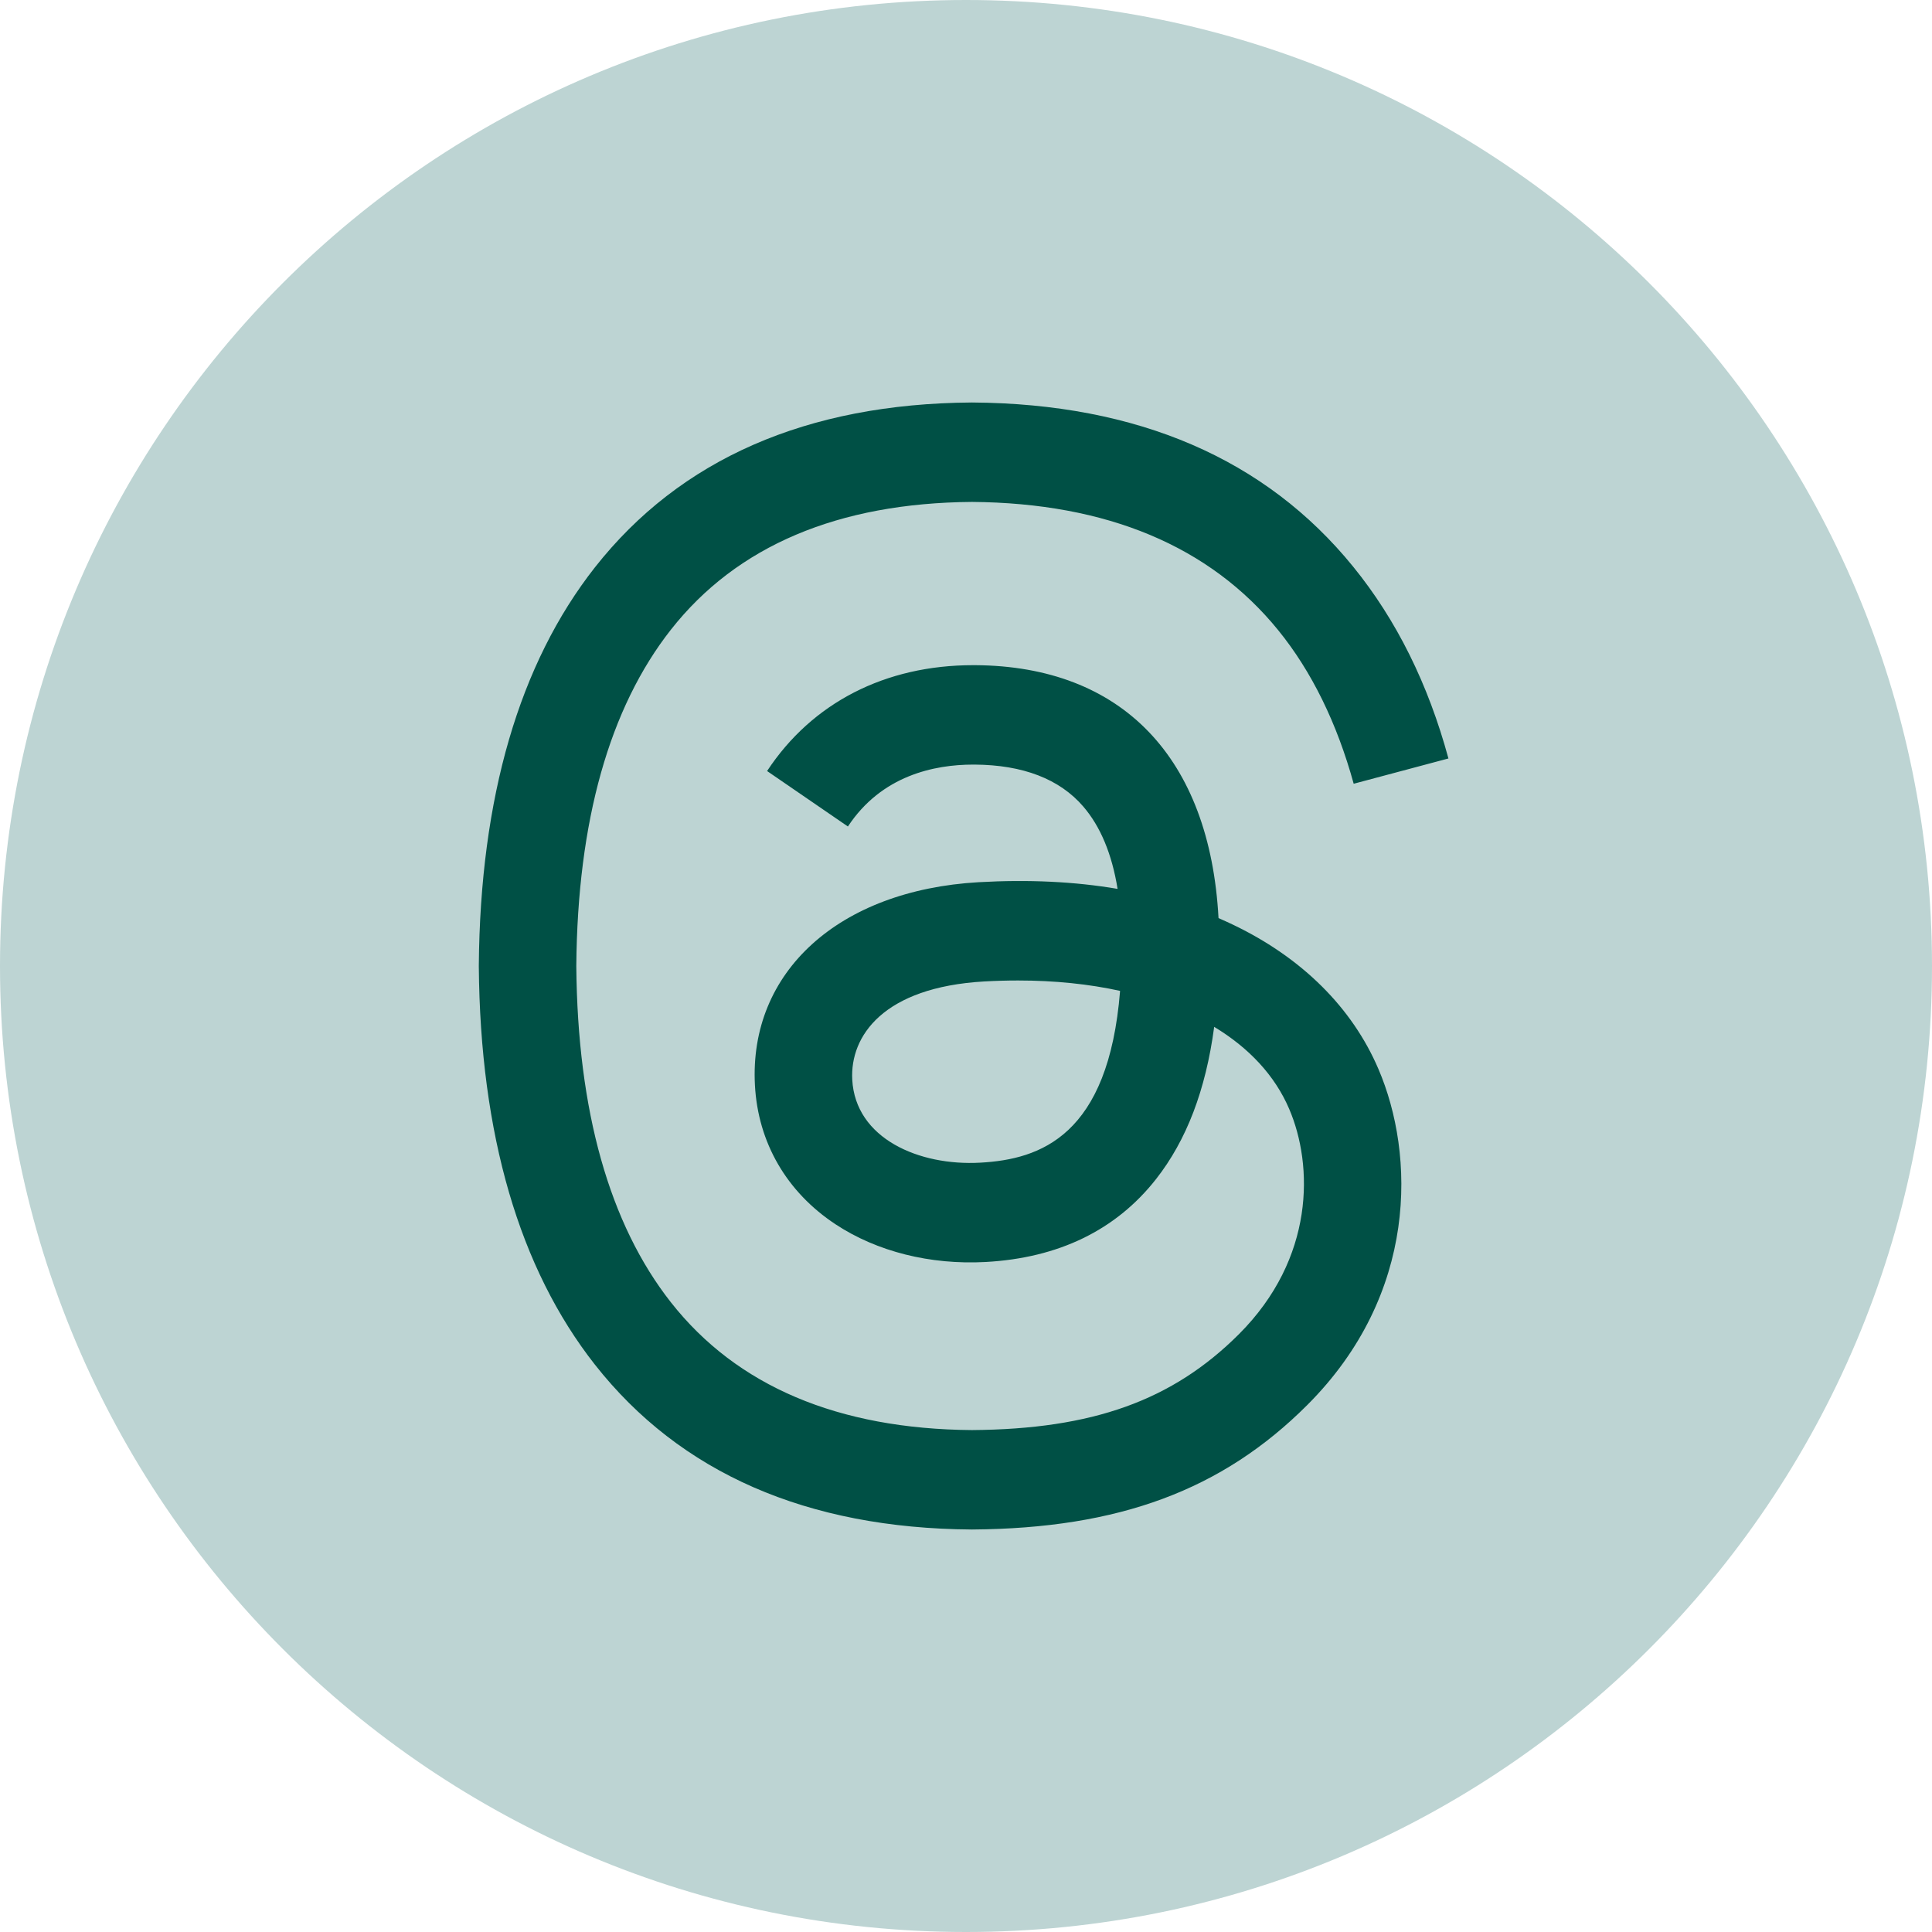
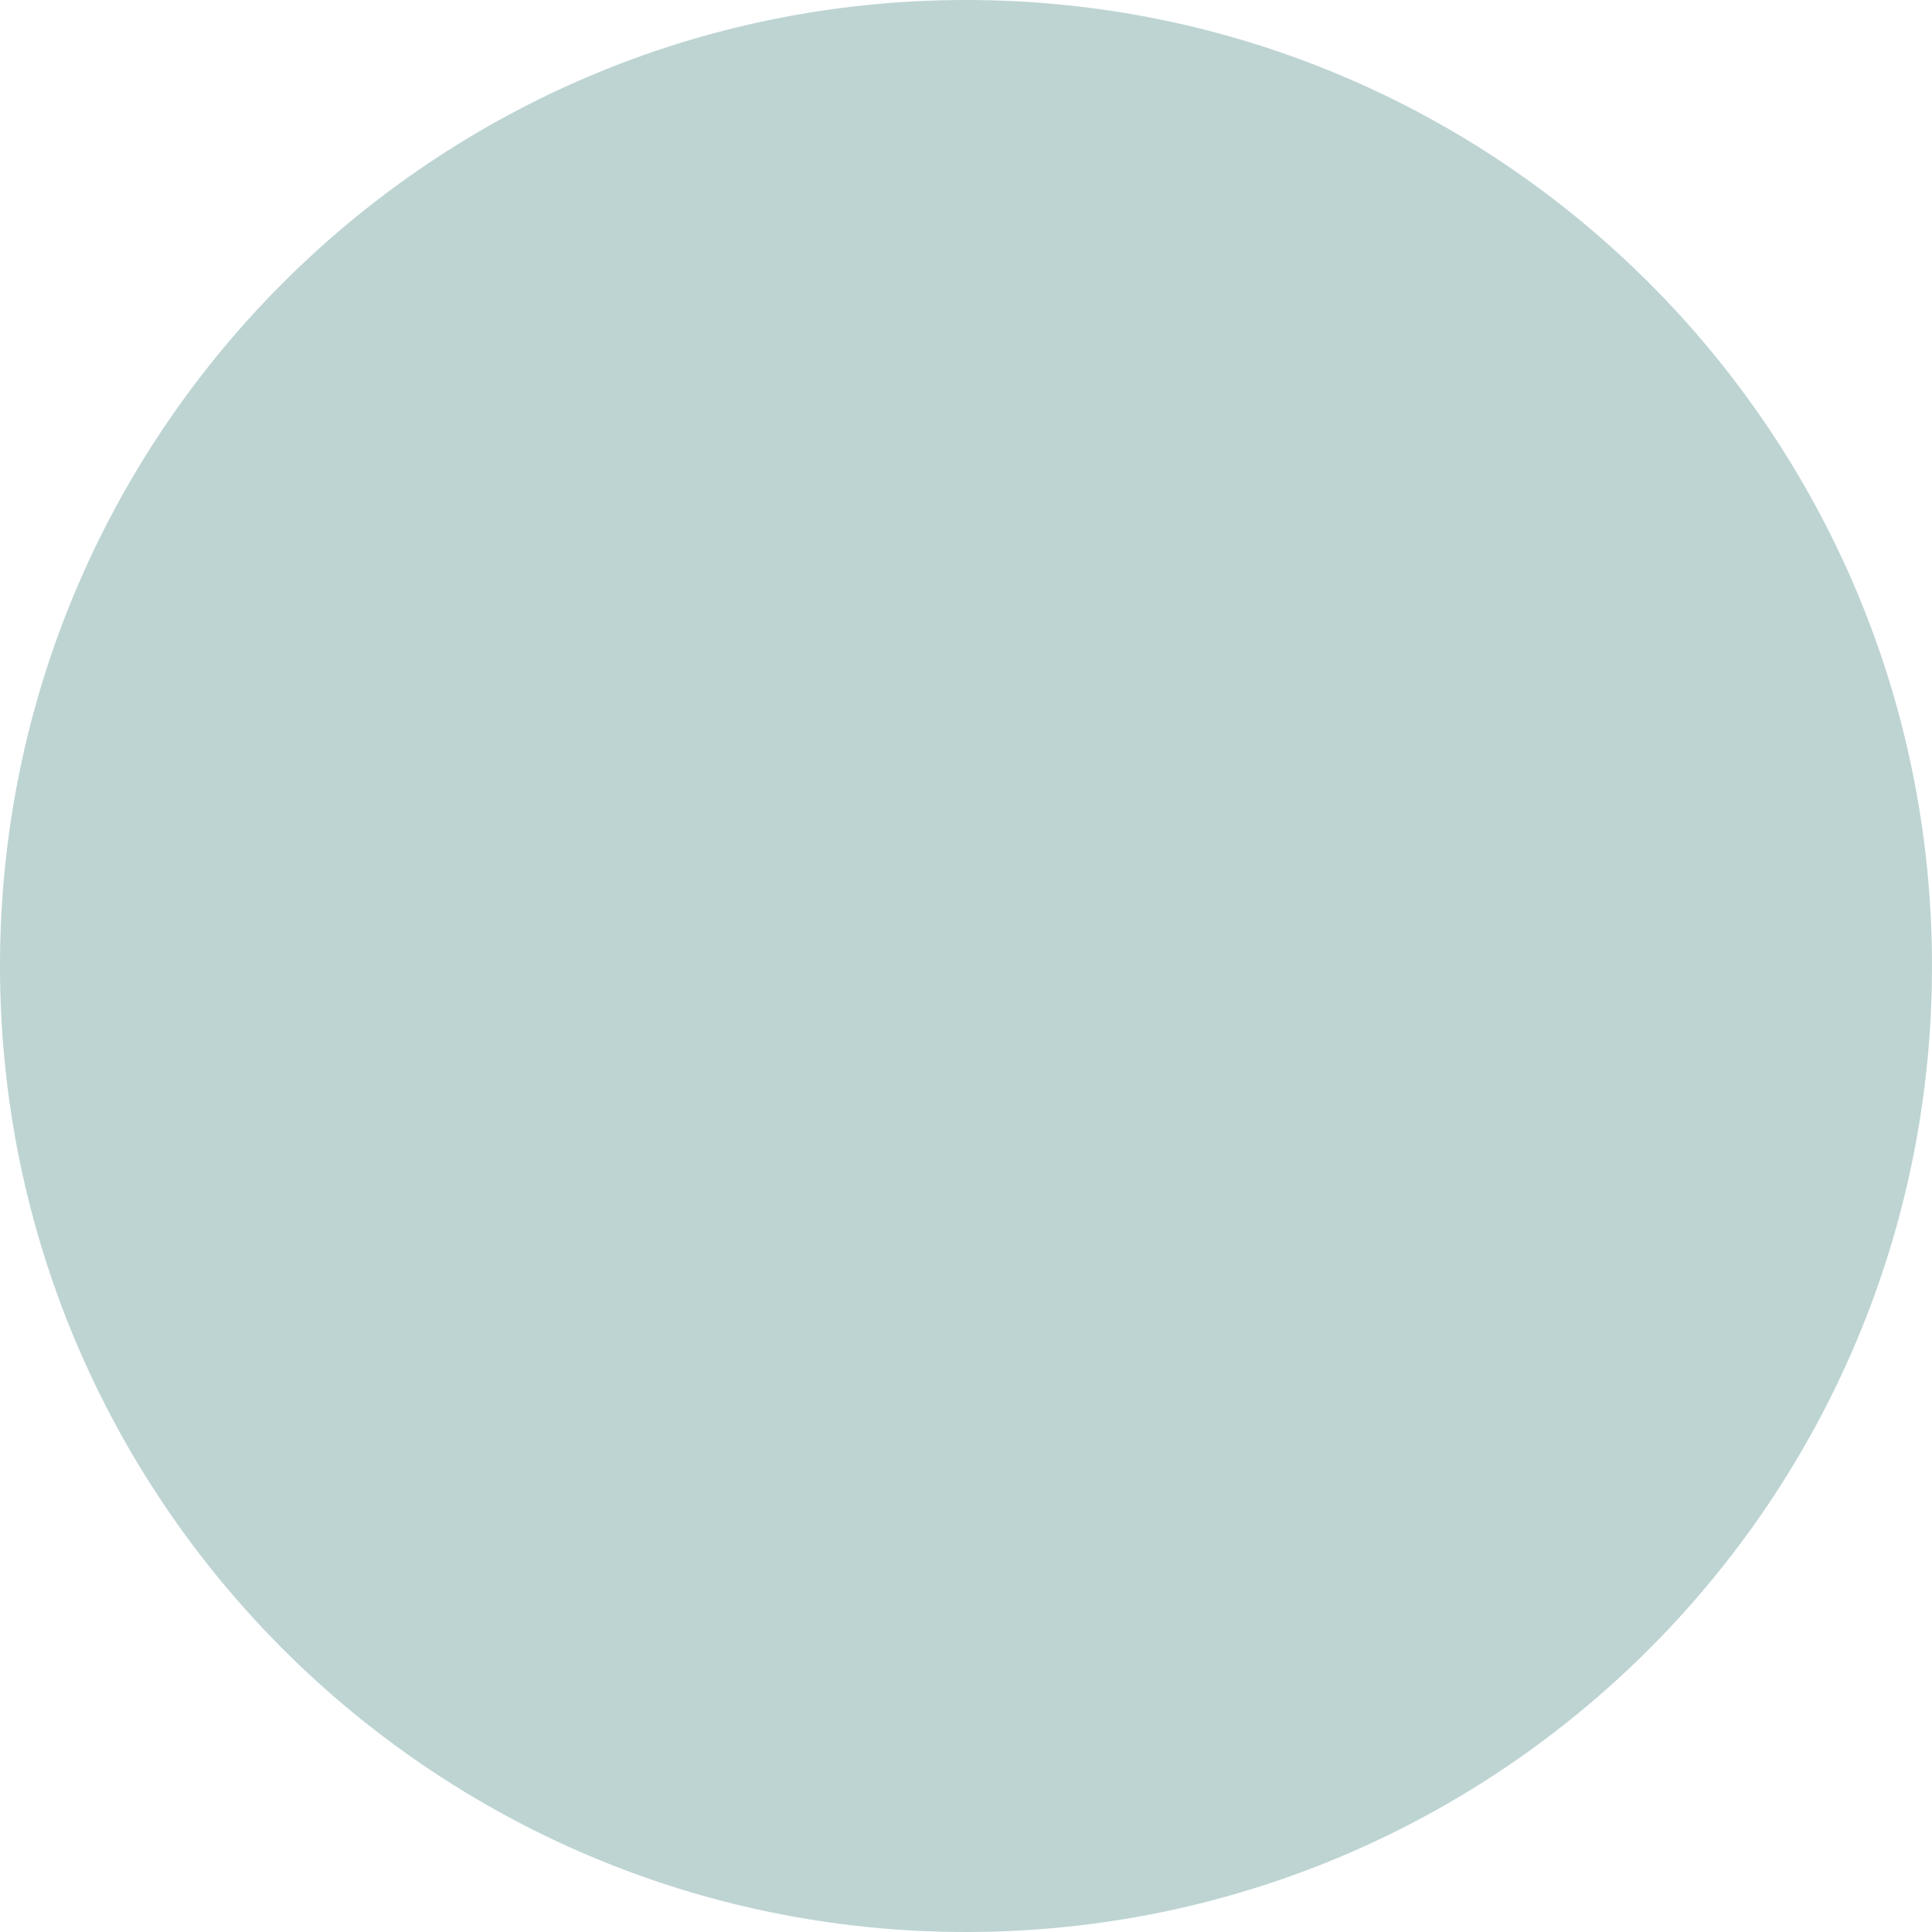
<svg xmlns="http://www.w3.org/2000/svg" width="24" height="24" viewBox="0 0 24 24" fill="none">
  <path d="M24 12C24 18.628 18.628 24 12 24C5.372 24 0 18.628 0 12C0 5.372 5.372 0 12 0C18.628 0 24 5.372 24 12Z" fill="#BDD4D3" />
-   <path d="M15.321 11.489C15.26 11.46 15.199 11.432 15.137 11.405C15.029 9.414 13.941 8.274 12.114 8.263C12.106 8.263 12.098 8.263 12.089 8.263C10.997 8.263 10.088 8.729 9.529 9.578L10.533 10.267C10.951 9.633 11.607 9.498 12.09 9.498C12.095 9.498 12.101 9.498 12.107 9.498C12.708 9.502 13.162 9.677 13.456 10.018C13.67 10.266 13.813 10.609 13.883 11.042C13.35 10.951 12.773 10.924 12.157 10.959C10.42 11.059 9.303 12.072 9.378 13.48C9.416 14.194 9.772 14.808 10.38 15.209C10.894 15.548 11.556 15.714 12.243 15.677C13.152 15.627 13.864 15.28 14.361 14.647C14.739 14.165 14.978 13.542 15.083 12.756C15.516 13.017 15.837 13.361 16.014 13.774C16.316 14.477 16.333 15.631 15.391 16.573C14.566 17.397 13.574 17.754 12.074 17.765C10.411 17.752 9.153 17.219 8.335 16.179C7.57 15.206 7.174 13.8 7.159 12C7.174 10.2 7.57 8.794 8.335 7.821C9.153 6.781 10.411 6.248 12.074 6.235C13.749 6.248 15.029 6.784 15.878 7.828C16.295 8.341 16.609 8.985 16.816 9.736L17.993 9.422C17.742 8.497 17.347 7.701 16.81 7.04C15.722 5.7 14.13 5.014 12.078 5H12.07C10.023 5.014 8.449 5.703 7.391 7.047C6.45 8.244 5.965 9.908 5.948 11.995L5.948 12L5.948 12.005C5.965 14.091 6.45 15.756 7.391 16.953C8.449 18.297 10.023 18.986 12.07 19H12.078C13.898 18.987 15.181 18.511 16.238 17.455C17.621 16.074 17.579 14.342 17.123 13.279C16.797 12.517 16.173 11.898 15.321 11.489ZM12.178 14.443C11.417 14.486 10.626 14.144 10.587 13.412C10.558 12.87 10.973 12.264 12.225 12.192C12.368 12.184 12.509 12.18 12.647 12.18C13.102 12.18 13.527 12.224 13.914 12.309C13.77 14.11 12.924 14.402 12.178 14.443Z" fill="#005045" />
</svg>